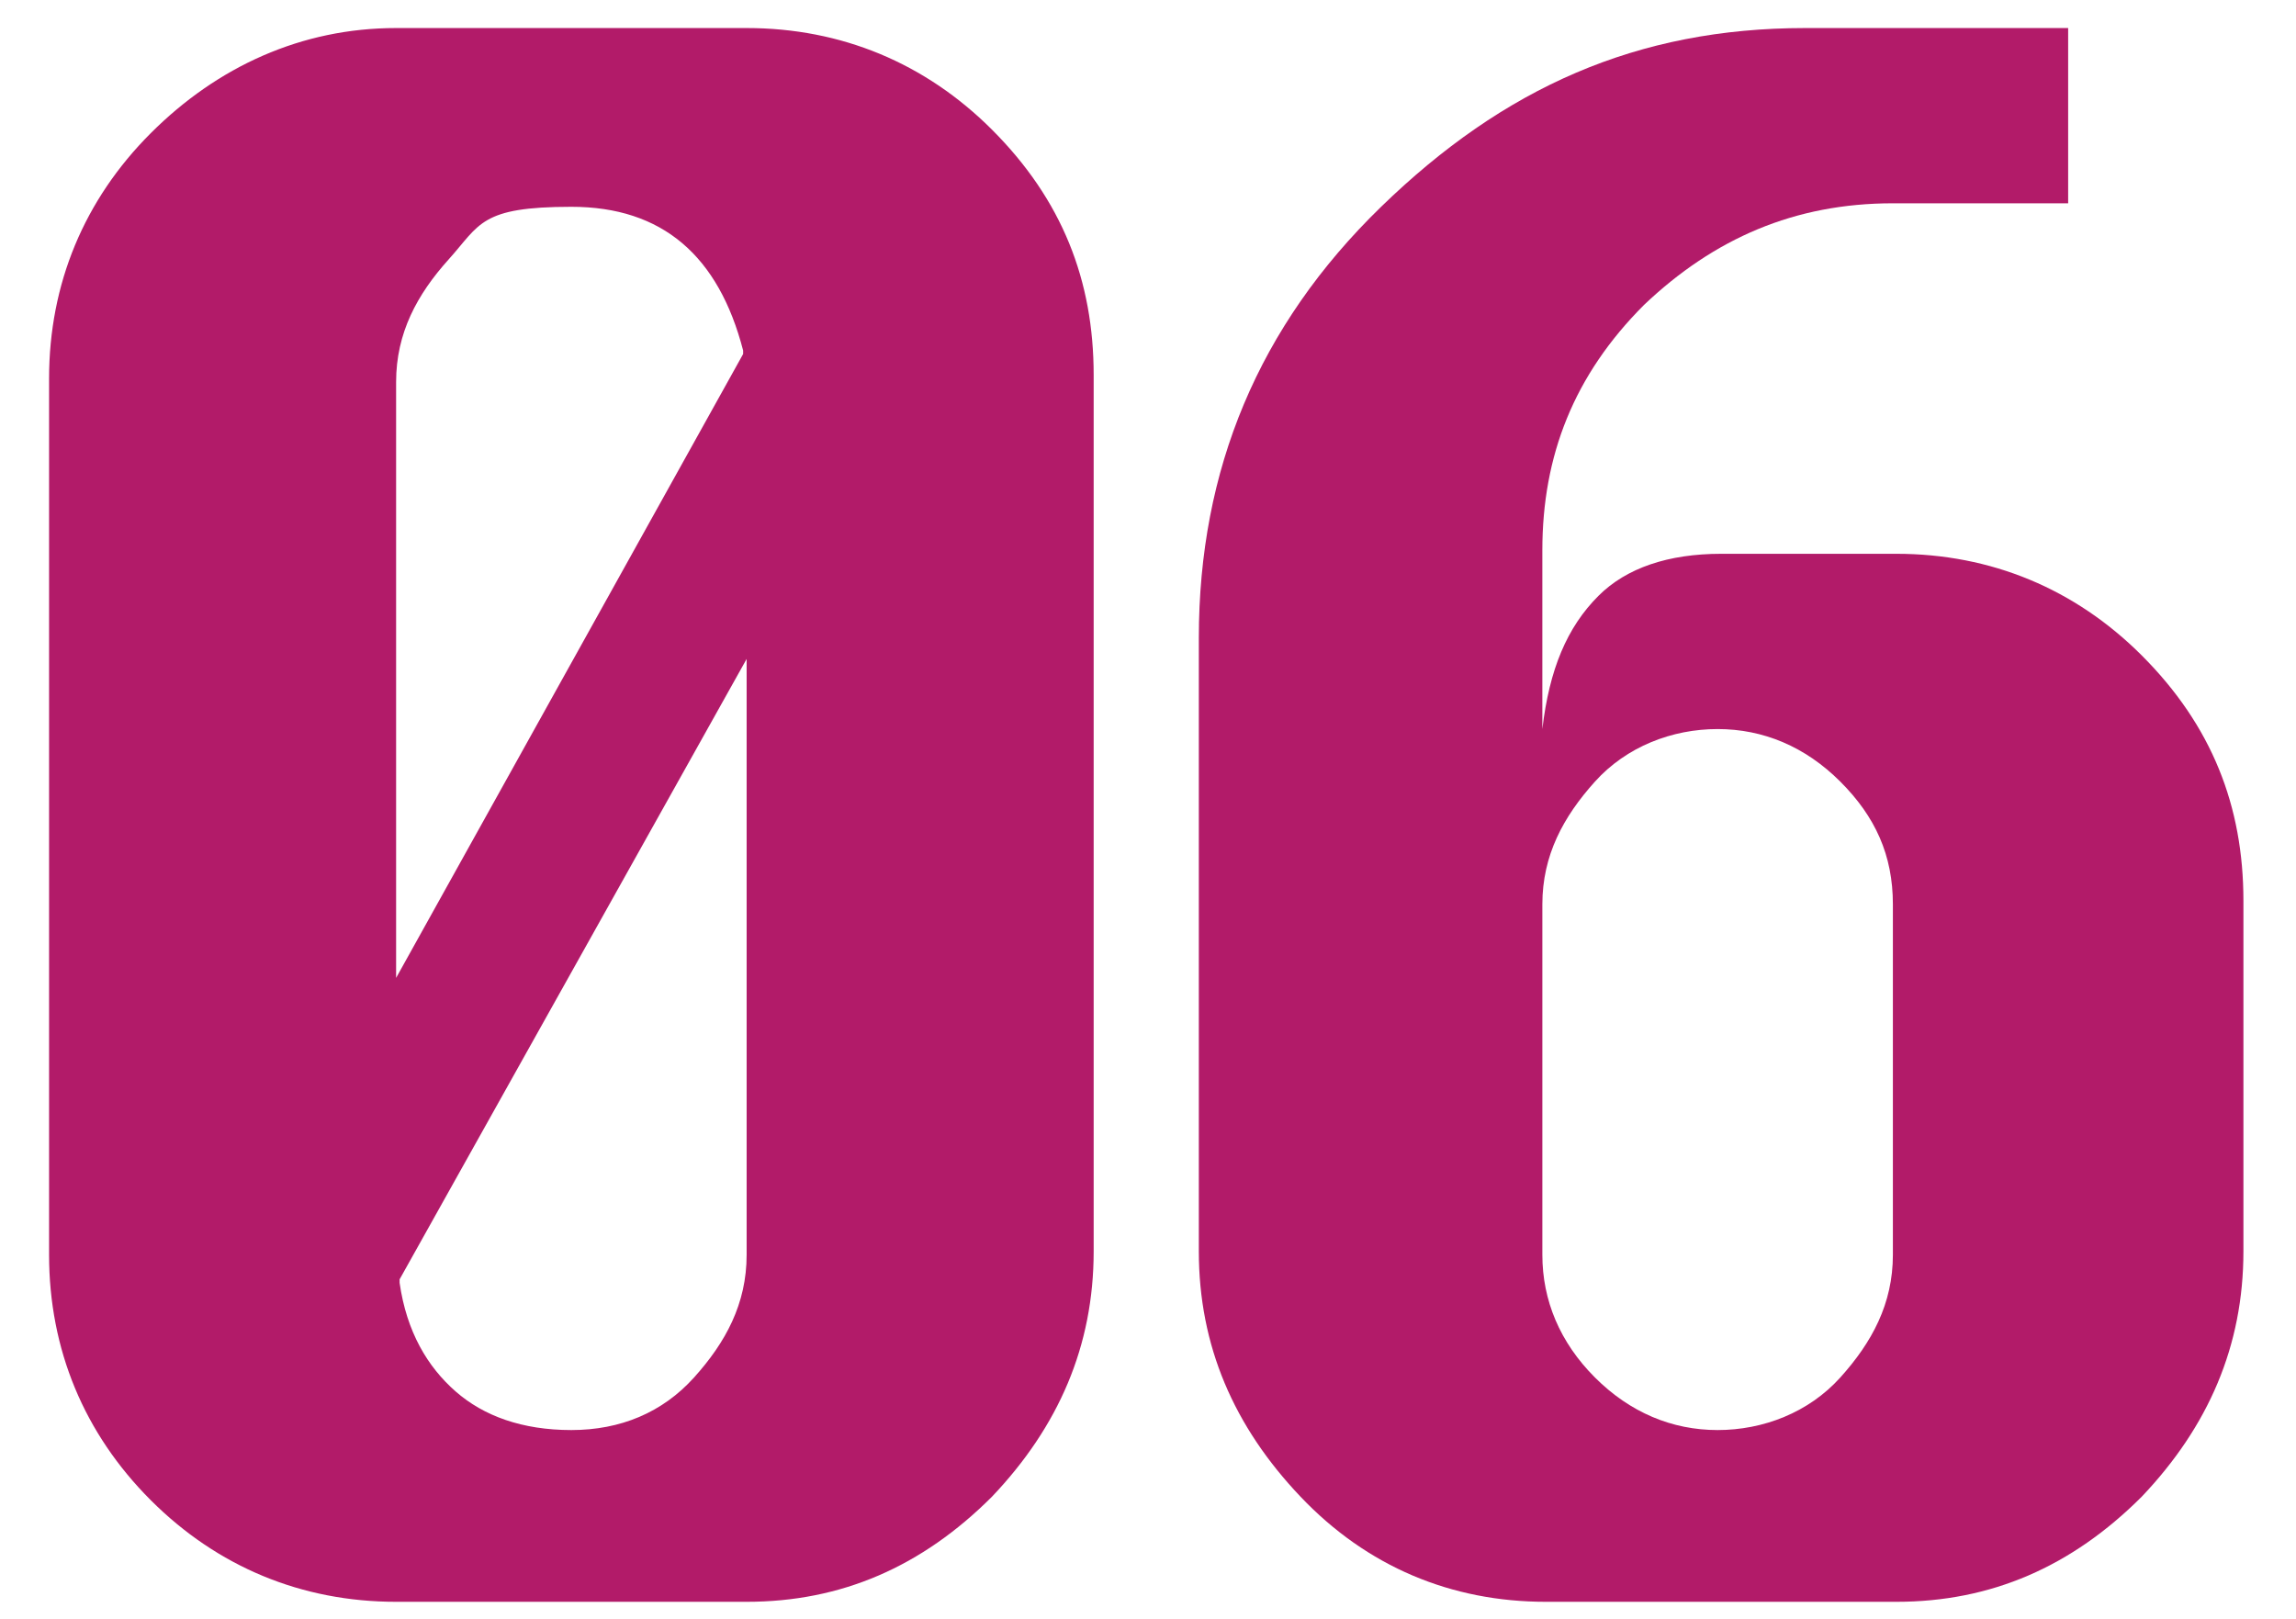
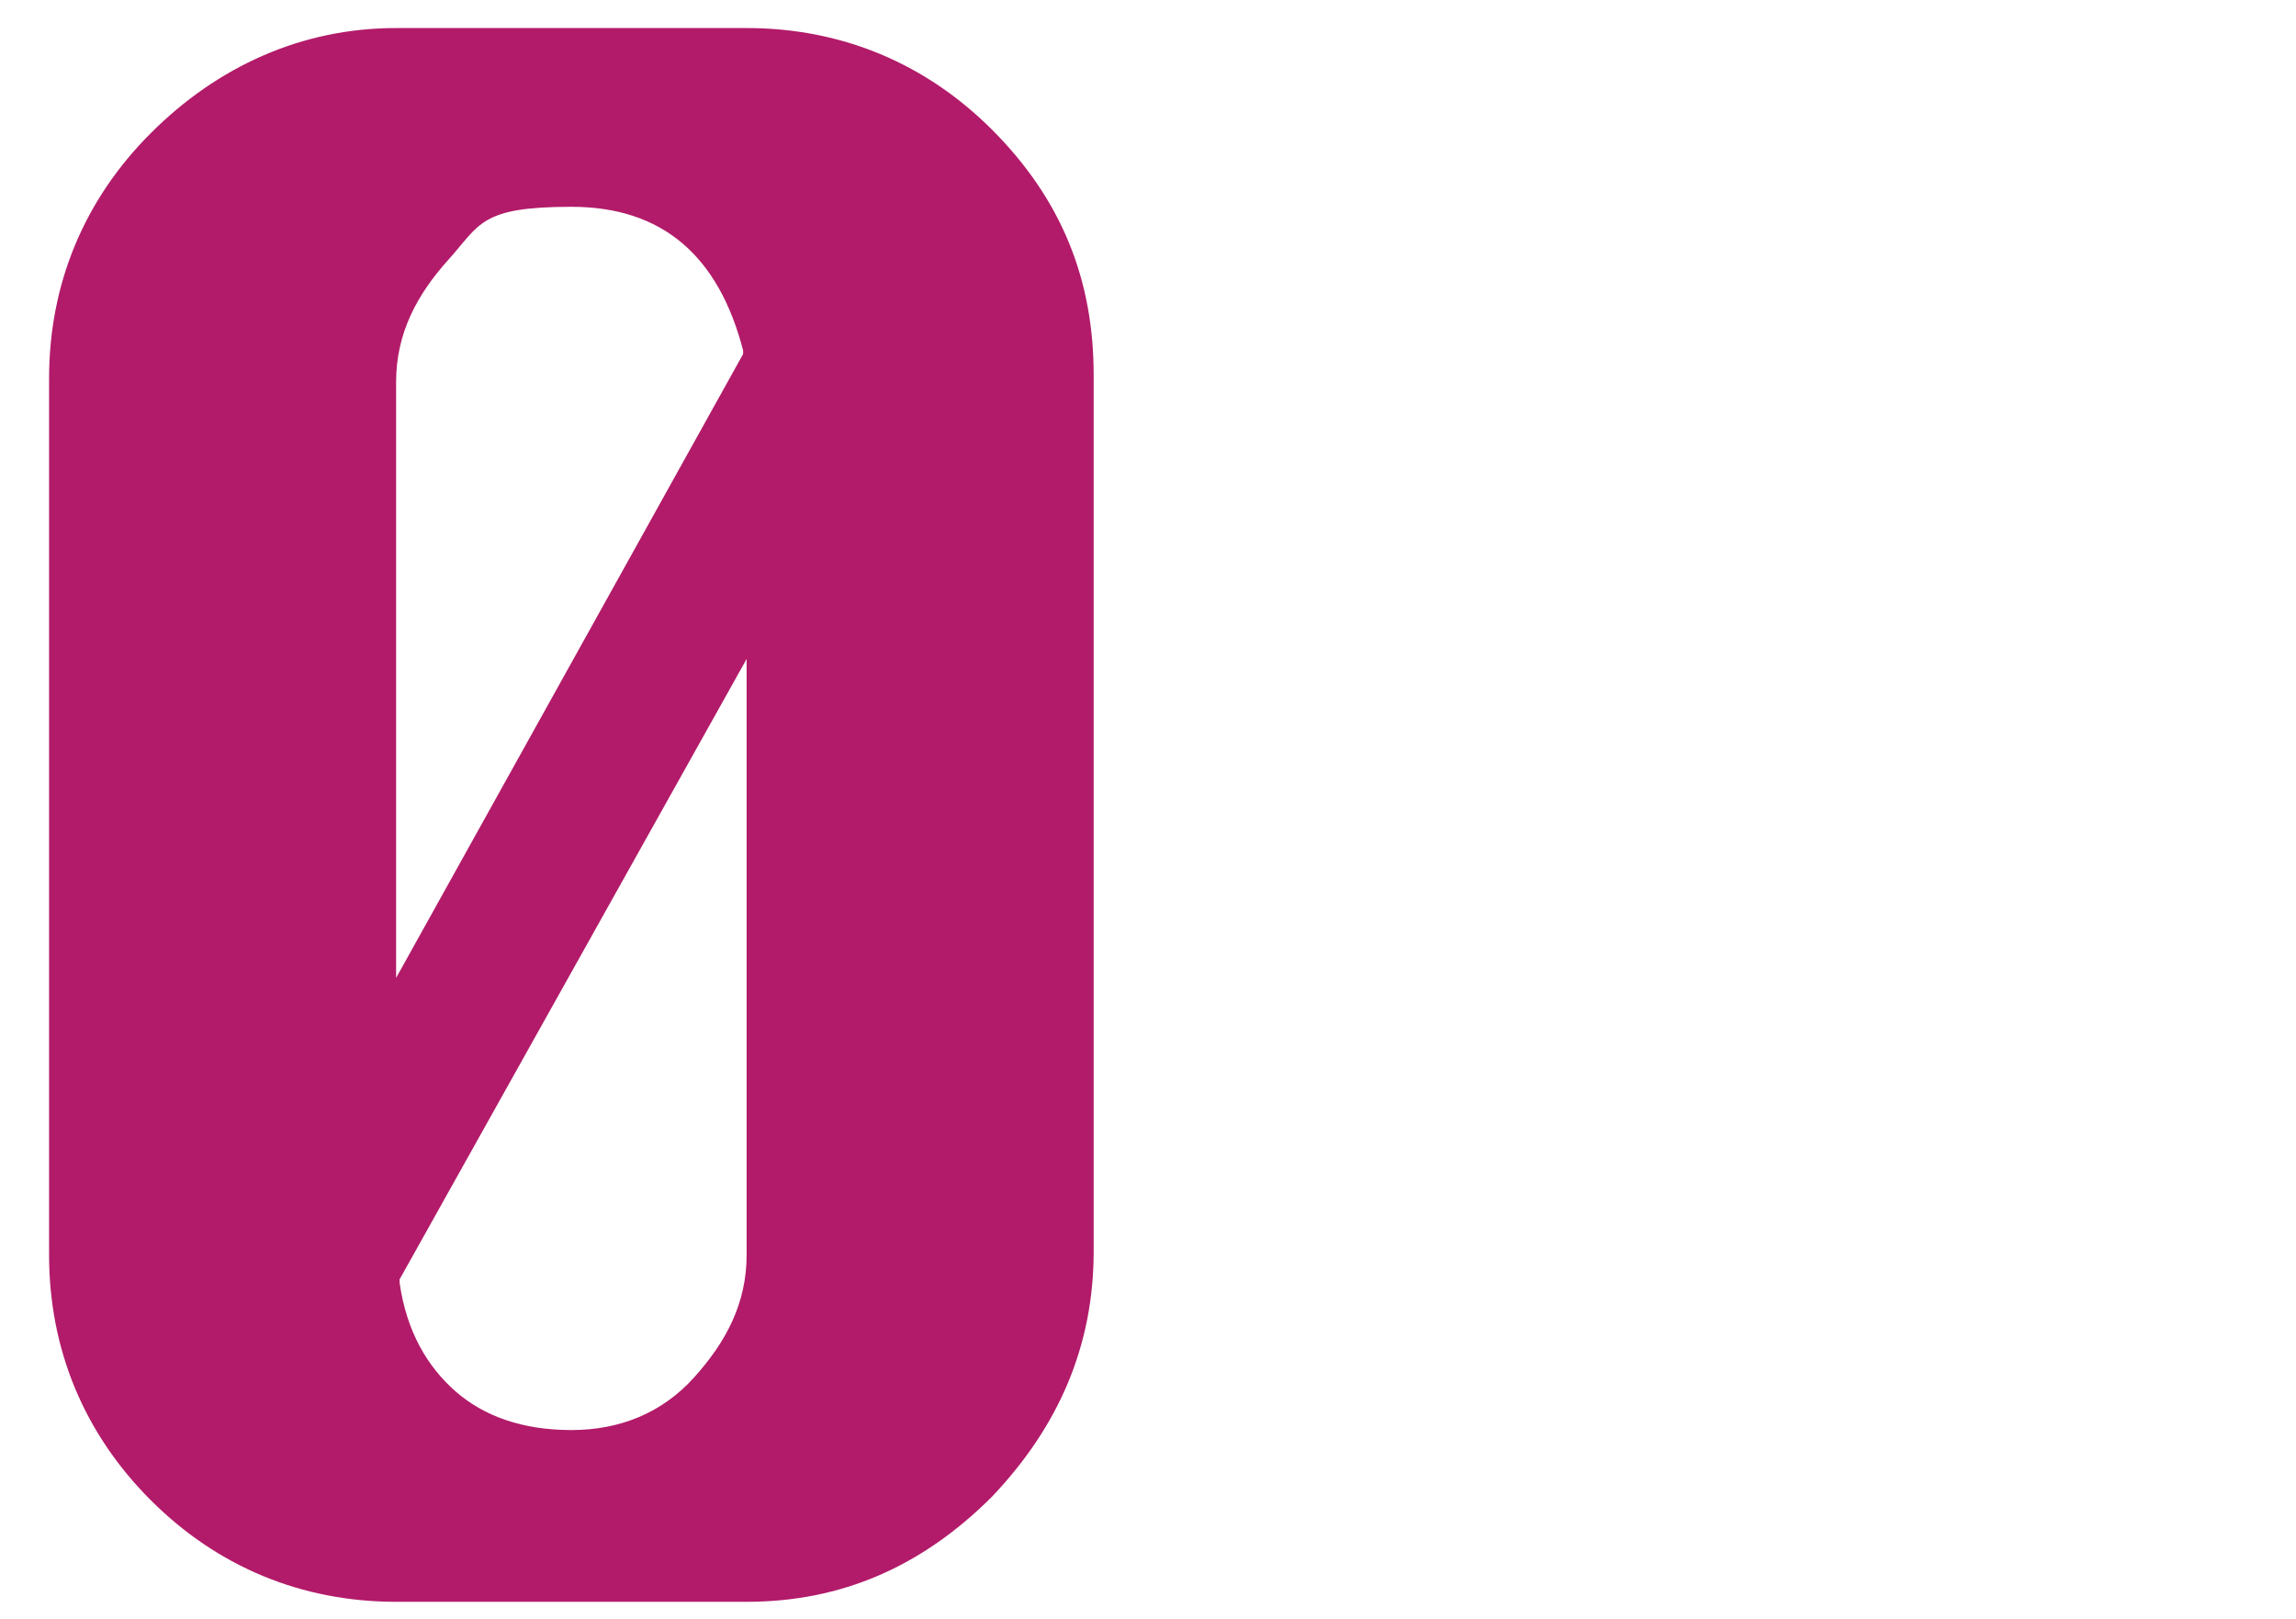
<svg xmlns="http://www.w3.org/2000/svg" id="_レイヤー_1" data-name=" レイヤー 1" width="65.5" height="46.2" version="1.1" viewBox="0 0 65.5 46.2">
  <defs>
    <style>
      .cls-1 {
        fill: #b21b69;
        stroke-width: 0px;
      }
    </style>
  </defs>
  <path class="cls-1" d="M11.3.8h10c2.7,0,5.1,1,7,2.9,2,2,2.9,4.3,2.9,7v25c0,2.7-1,5-2.9,7-2,2-4.3,3-7,3h-10c-2.7,0-5.1-1-7-2.9s-2.9-4.3-2.9-7V10.8c0-2.7,1-5.1,2.9-7S8.6.8,11.3.8ZM21.2,10c-.7-2.7-2.3-4.1-4.9-4.1s-2.6.5-3.5,1.5-1.5,2.1-1.5,3.5v17l9.9-17.8ZM11.4,36.6c.2,1.4.8,2.4,1.6,3.1s1.9,1.1,3.3,1.1,2.6-.5,3.5-1.5,1.5-2.1,1.5-3.5v-17l-9.9,17.7Z" />
-   <path class="cls-1" d="M44,20.8c.2-1.7.7-2.9,1.6-3.8.8-.8,2-1.2,3.5-1.2h5c2.7,0,5.1,1,7,2.9,2,2,2.9,4.3,2.9,7v10c0,2.7-1,5-2.9,7-2,2-4.3,3-7,3h-10c-2.7,0-5.1-1-7-3s-2.9-4.3-2.9-7v-17.5c0-4.8,1.7-8.9,5.2-12.3S46.7.8,51.5.8h7.5v5h-5c-2.8,0-5.1,1-7.1,2.9-2,2-2.9,4.3-2.9,7v5ZM54,35.8v-10c0-1.4-.5-2.5-1.5-3.5s-2.2-1.5-3.5-1.5-2.6.5-3.5,1.5-1.5,2.1-1.5,3.5v10c0,1.3.5,2.5,1.5,3.5s2.2,1.5,3.5,1.5,2.6-.5,3.5-1.5,1.5-2.1,1.5-3.5Z" />
</svg>